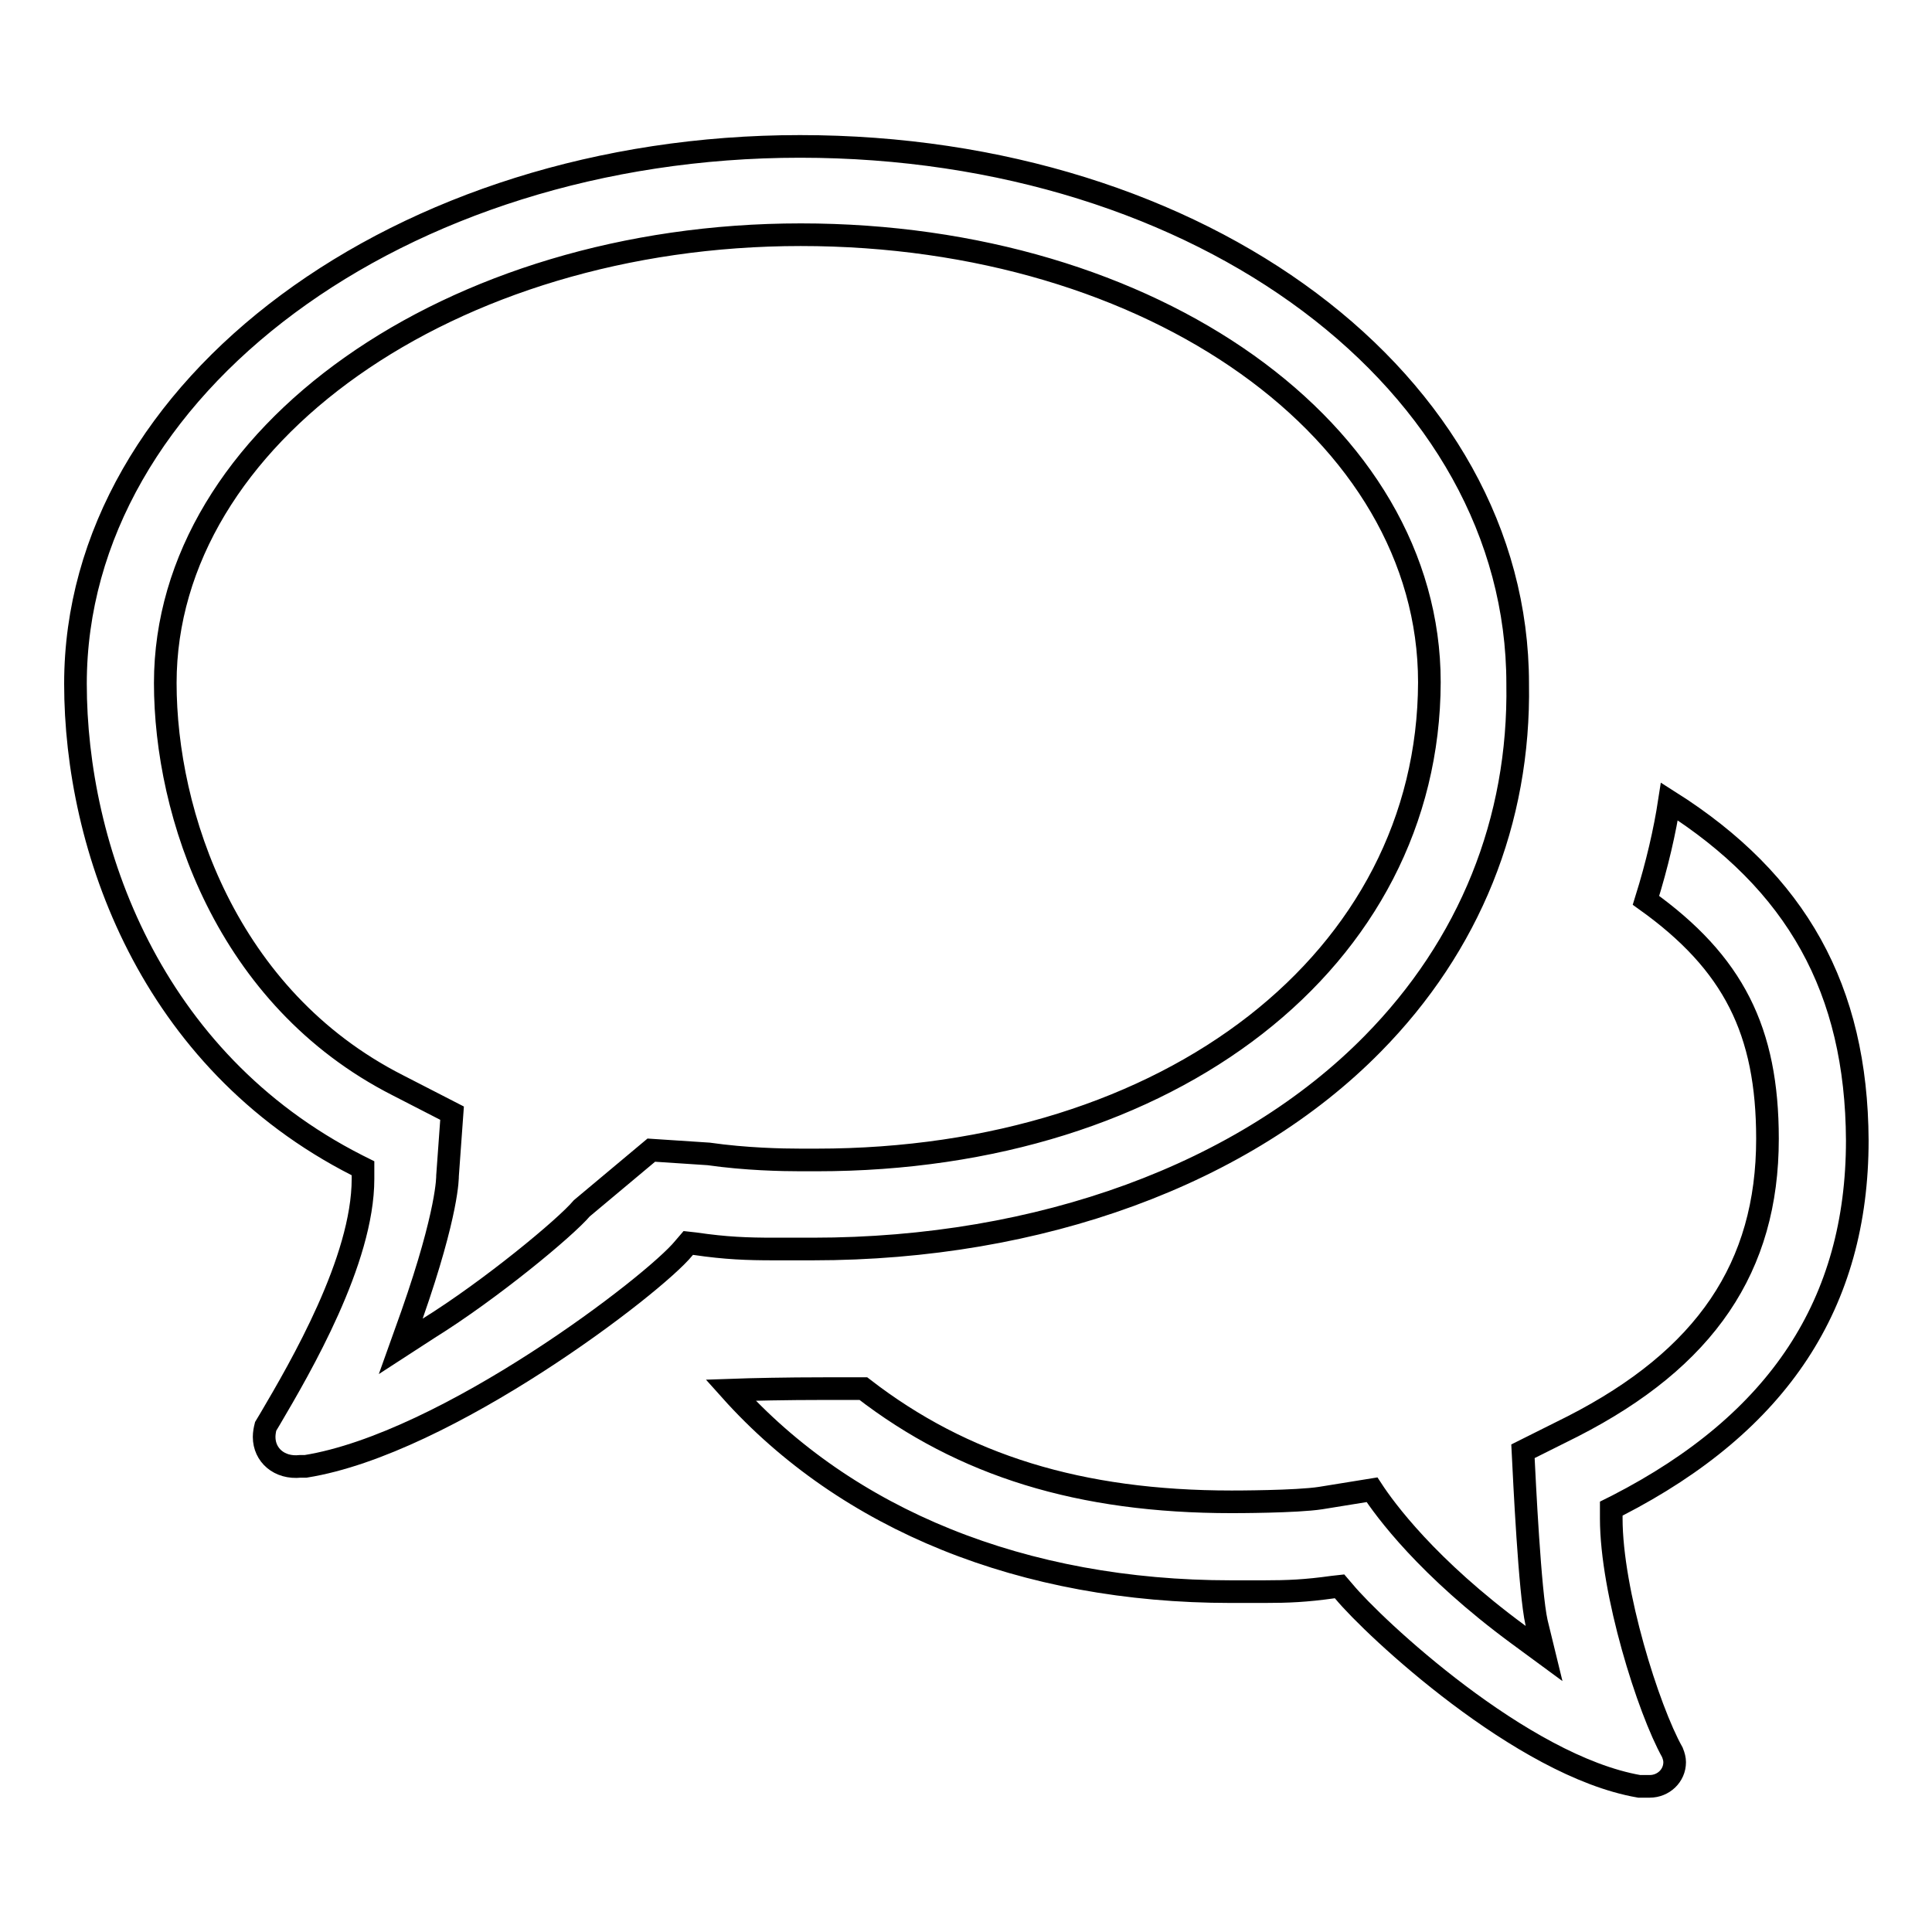
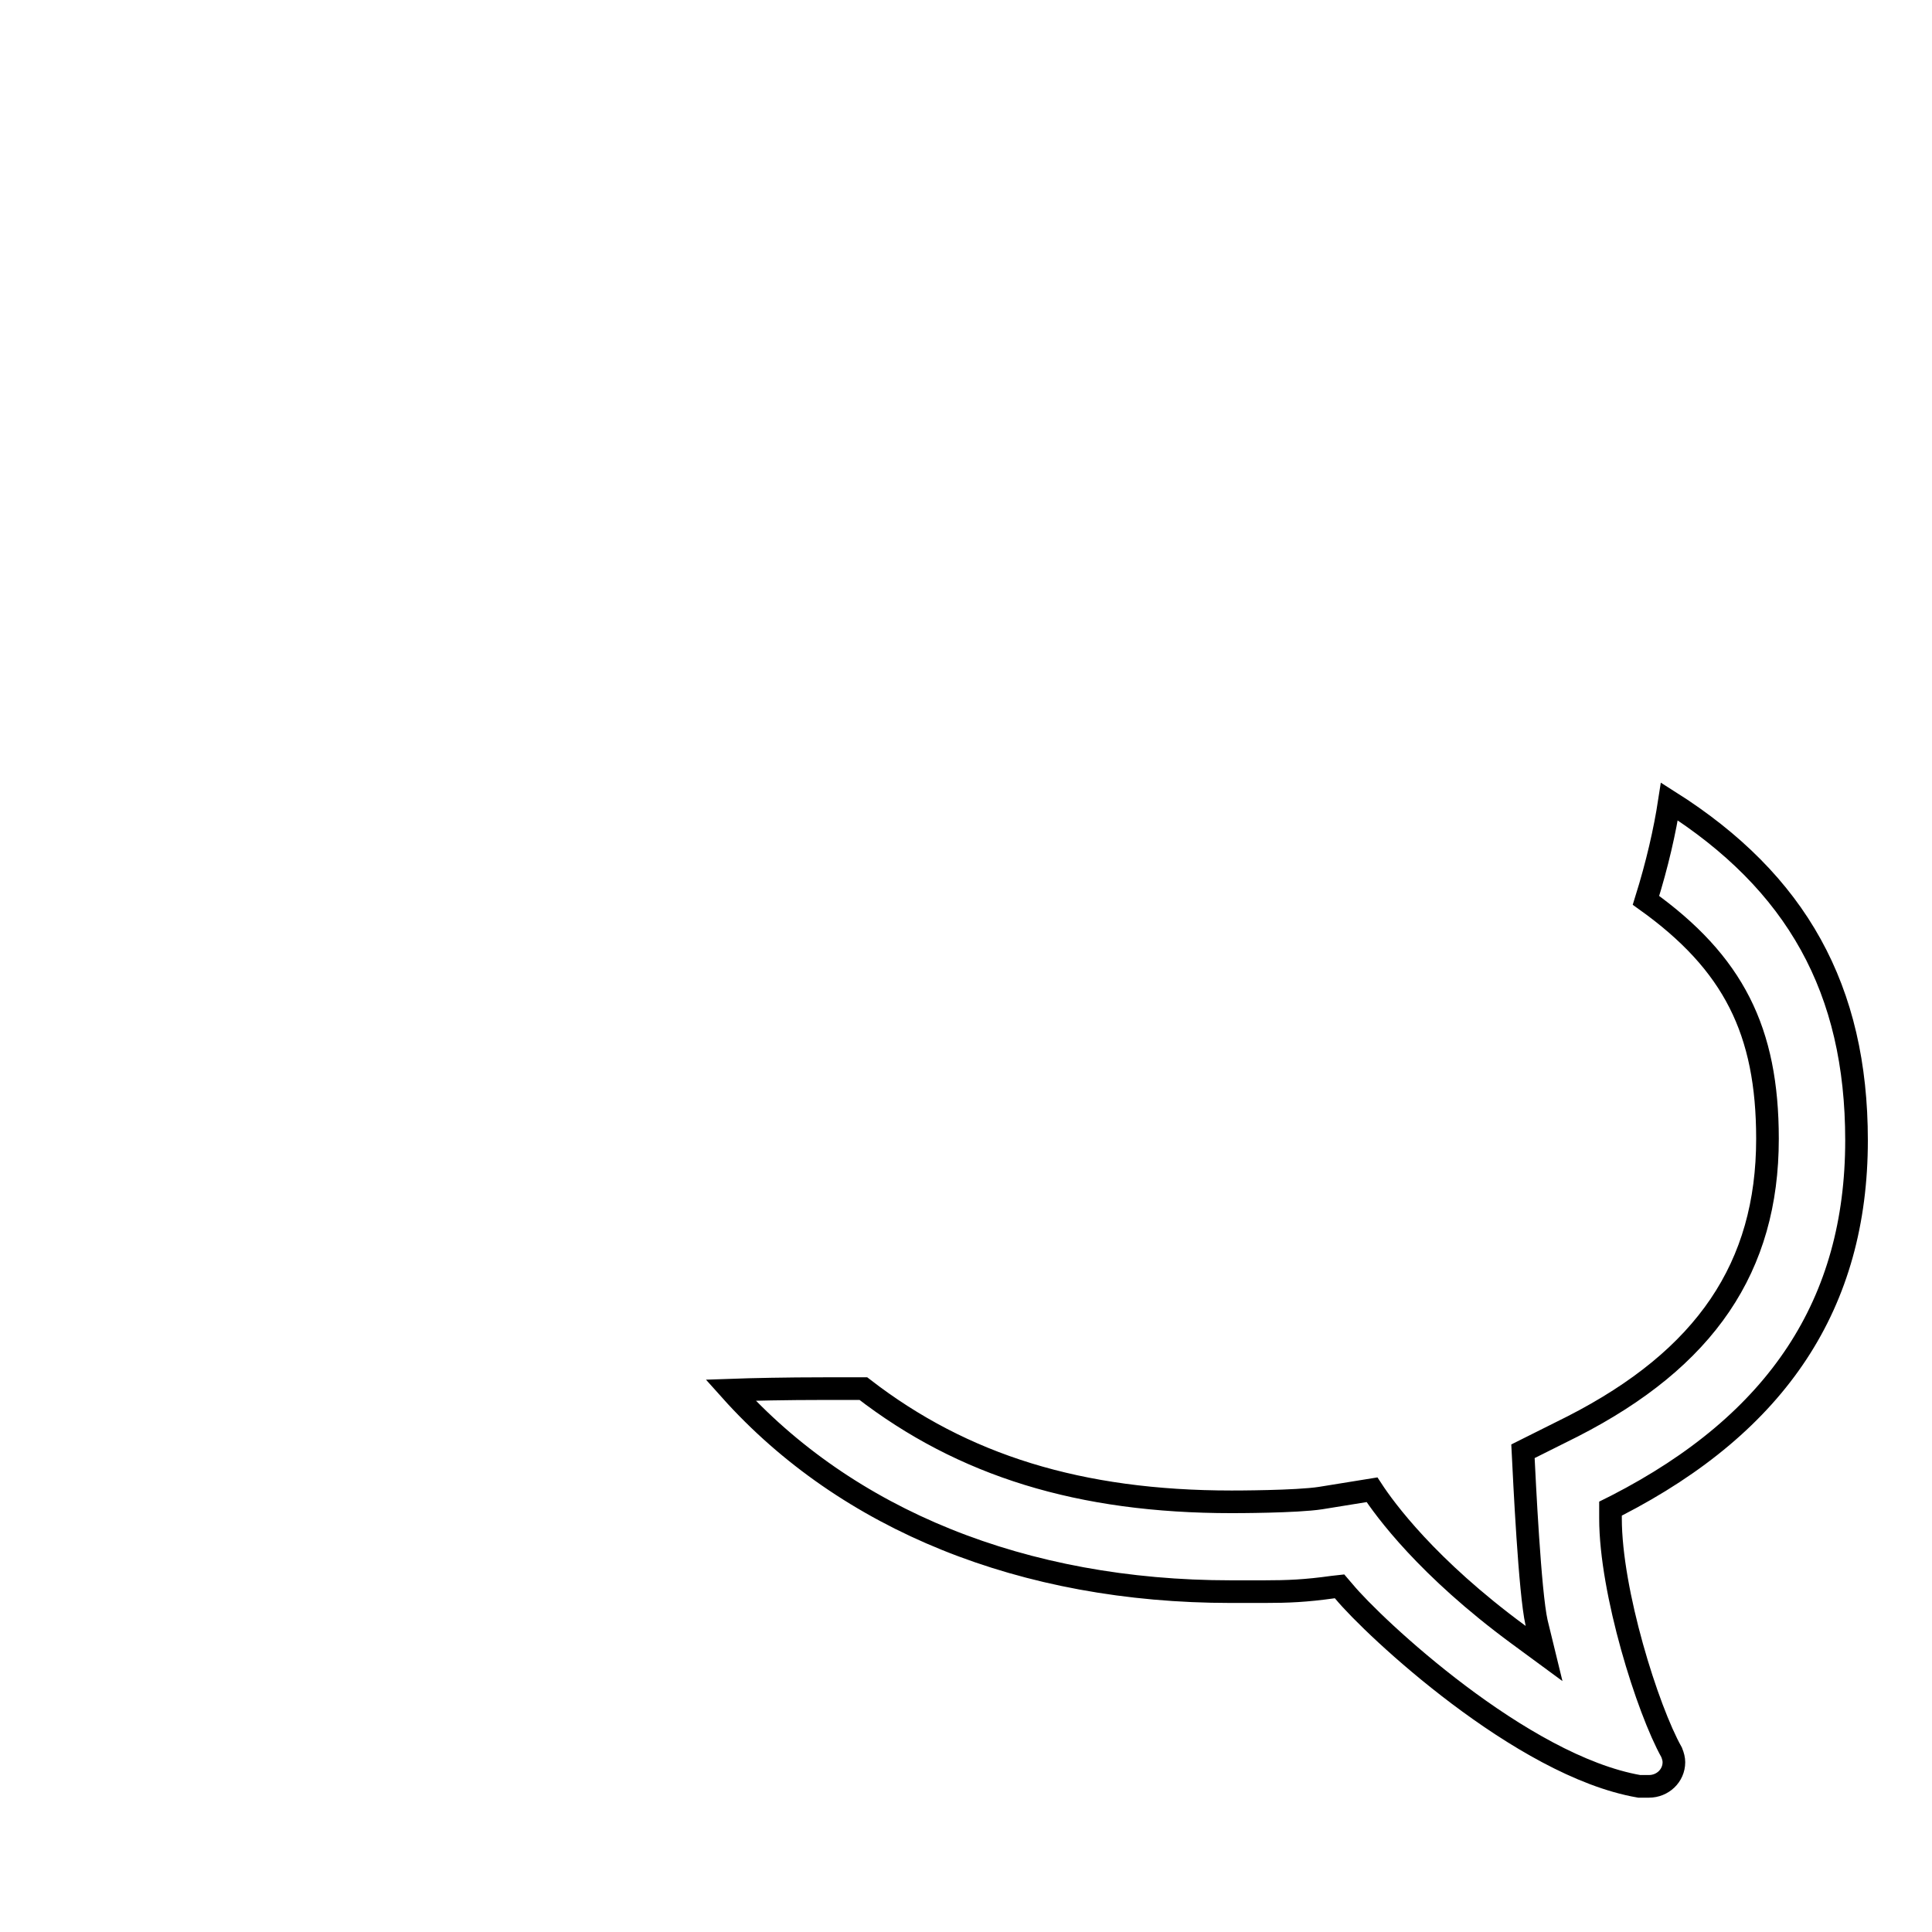
<svg xmlns="http://www.w3.org/2000/svg" version="1.1" x="0px" y="0px" viewBox="0 0 256 256" enable-background="new 0 0 256 256" xml:space="preserve">
  <g>
    <g>
-       <path stroke-width="3" fill-opacity="0" stroke="#000000" d="M221.2,106.2c-0.6,3.9-1.6,8.3-3.1,13.1c11.6,8.3,16.1,17.3,16.1,31.6c0,17-8.2,29.1-25.8,38.1l-6.6,3.3c0.2,4,0.9,18.7,1.8,22.7l1,4.1l-3.4-2.5c-12.1-8.9-17.7-16.6-19.4-19.2l-6.8,1.1c-3.2,0.5-11.4,0.5-11.8,0.5c-20.1,0-35.6-4.8-48.8-15c-0.9,0-2.6,0-5.2,0c-5,0-9.6,0.1-12.4,0.2c15.4,17.2,38.8,26.7,66.3,26.7l4.4,0c3.2,0,5.5-0.1,9.1-0.6l0.9-0.1l0.6,0.7c3.9,4.7,23.5,23.1,39.1,25.8h0.1c0.1,0,0.4,0,0.6,0c0.2,0,0.5,0,0.7,0c1.8,0,3.3-1.4,3.3-3.2c0-0.4-0.1-0.8-0.3-1.3c-3.2-5.7-8.1-21.3-8.1-31c0-0.1,0-0.2,0-0.4v-0.9l0.8-0.4c21.4-11,31.8-26.8,31.8-48.4C246,131.1,238.1,116.9,221.2,106.2z" />
-       <path stroke-width="3" fill-opacity="0" stroke="#000000" d="M90.6,165.4l0.6-0.7l0.9,0.1c4.1,0.6,6.9,0.7,10.5,0.7l5.1,0c30.1,0,57.2-9.9,74.2-27.2c12.8-13,19.5-29.5,19.2-47.7c0-39.9-41.8-71.2-95.1-71.2c-52.9,0-96,31.9-96,71.2c0,21.6,9.8,49.8,37.3,63.8l0.8,0.4l0,1.4c0,10.8-8.3,25-12.3,31.8l-0.6,1c-0.1,0.4-0.2,0.9-0.2,1.4c0,2.4,2,4.2,4.8,3.9c0.3,0,0.5,0,0.7,0h0C59.2,191.3,86.7,170.2,90.6,165.4z M77.1,160.1c-2.2,2.6-12.1,10.8-20.3,15.9l-3.7,2.4l1.5-4.2c4.8-13.7,4.7-18.3,4.7-18.4l0.6-8.3l-7.2-3.7c-22.8-11.6-30.8-36-30.8-53.3c0-32.7,37.8-59.4,84.2-59.4c46.7,0,83.3,26.1,83.3,59.3c-0.1,36.7-34.3,63.3-81.2,63.3c0,0-0.8,0-2.1,0c-2.5,0-7.3-0.1-12.2-0.8l-7.6-0.5L77.1,160.1z" />
+       <path stroke-width="3" fill-opacity="0" stroke="#000000" d="M221.2,106.2c-0.6,3.9-1.6,8.3-3.1,13.1c11.6,8.3,16.1,17.3,16.1,31.6c0,17-8.2,29.1-25.8,38.1l-6.6,3.3c0.2,4,0.9,18.7,1.8,22.7l1,4.1l-3.4-2.5c-12.1-8.9-17.7-16.6-19.4-19.2l-6.8,1.1c-3.2,0.5-11.4,0.5-11.8,0.5c-20.1,0-35.6-4.8-48.8-15c-0.9,0-2.6,0-5.2,0c-5,0-9.6,0.1-12.4,0.2c15.4,17.2,38.8,26.7,66.3,26.7l4.4,0c3.2,0,5.5-0.1,9.1-0.6l0.9-0.1l0.6,0.7c3.9,4.7,23.5,23.1,39.1,25.8c0.1,0,0.4,0,0.6,0c0.2,0,0.5,0,0.7,0c1.8,0,3.3-1.4,3.3-3.2c0-0.4-0.1-0.8-0.3-1.3c-3.2-5.7-8.1-21.3-8.1-31c0-0.1,0-0.2,0-0.4v-0.9l0.8-0.4c21.4-11,31.8-26.8,31.8-48.4C246,131.1,238.1,116.9,221.2,106.2z" />
    </g>
  </g>
</svg>